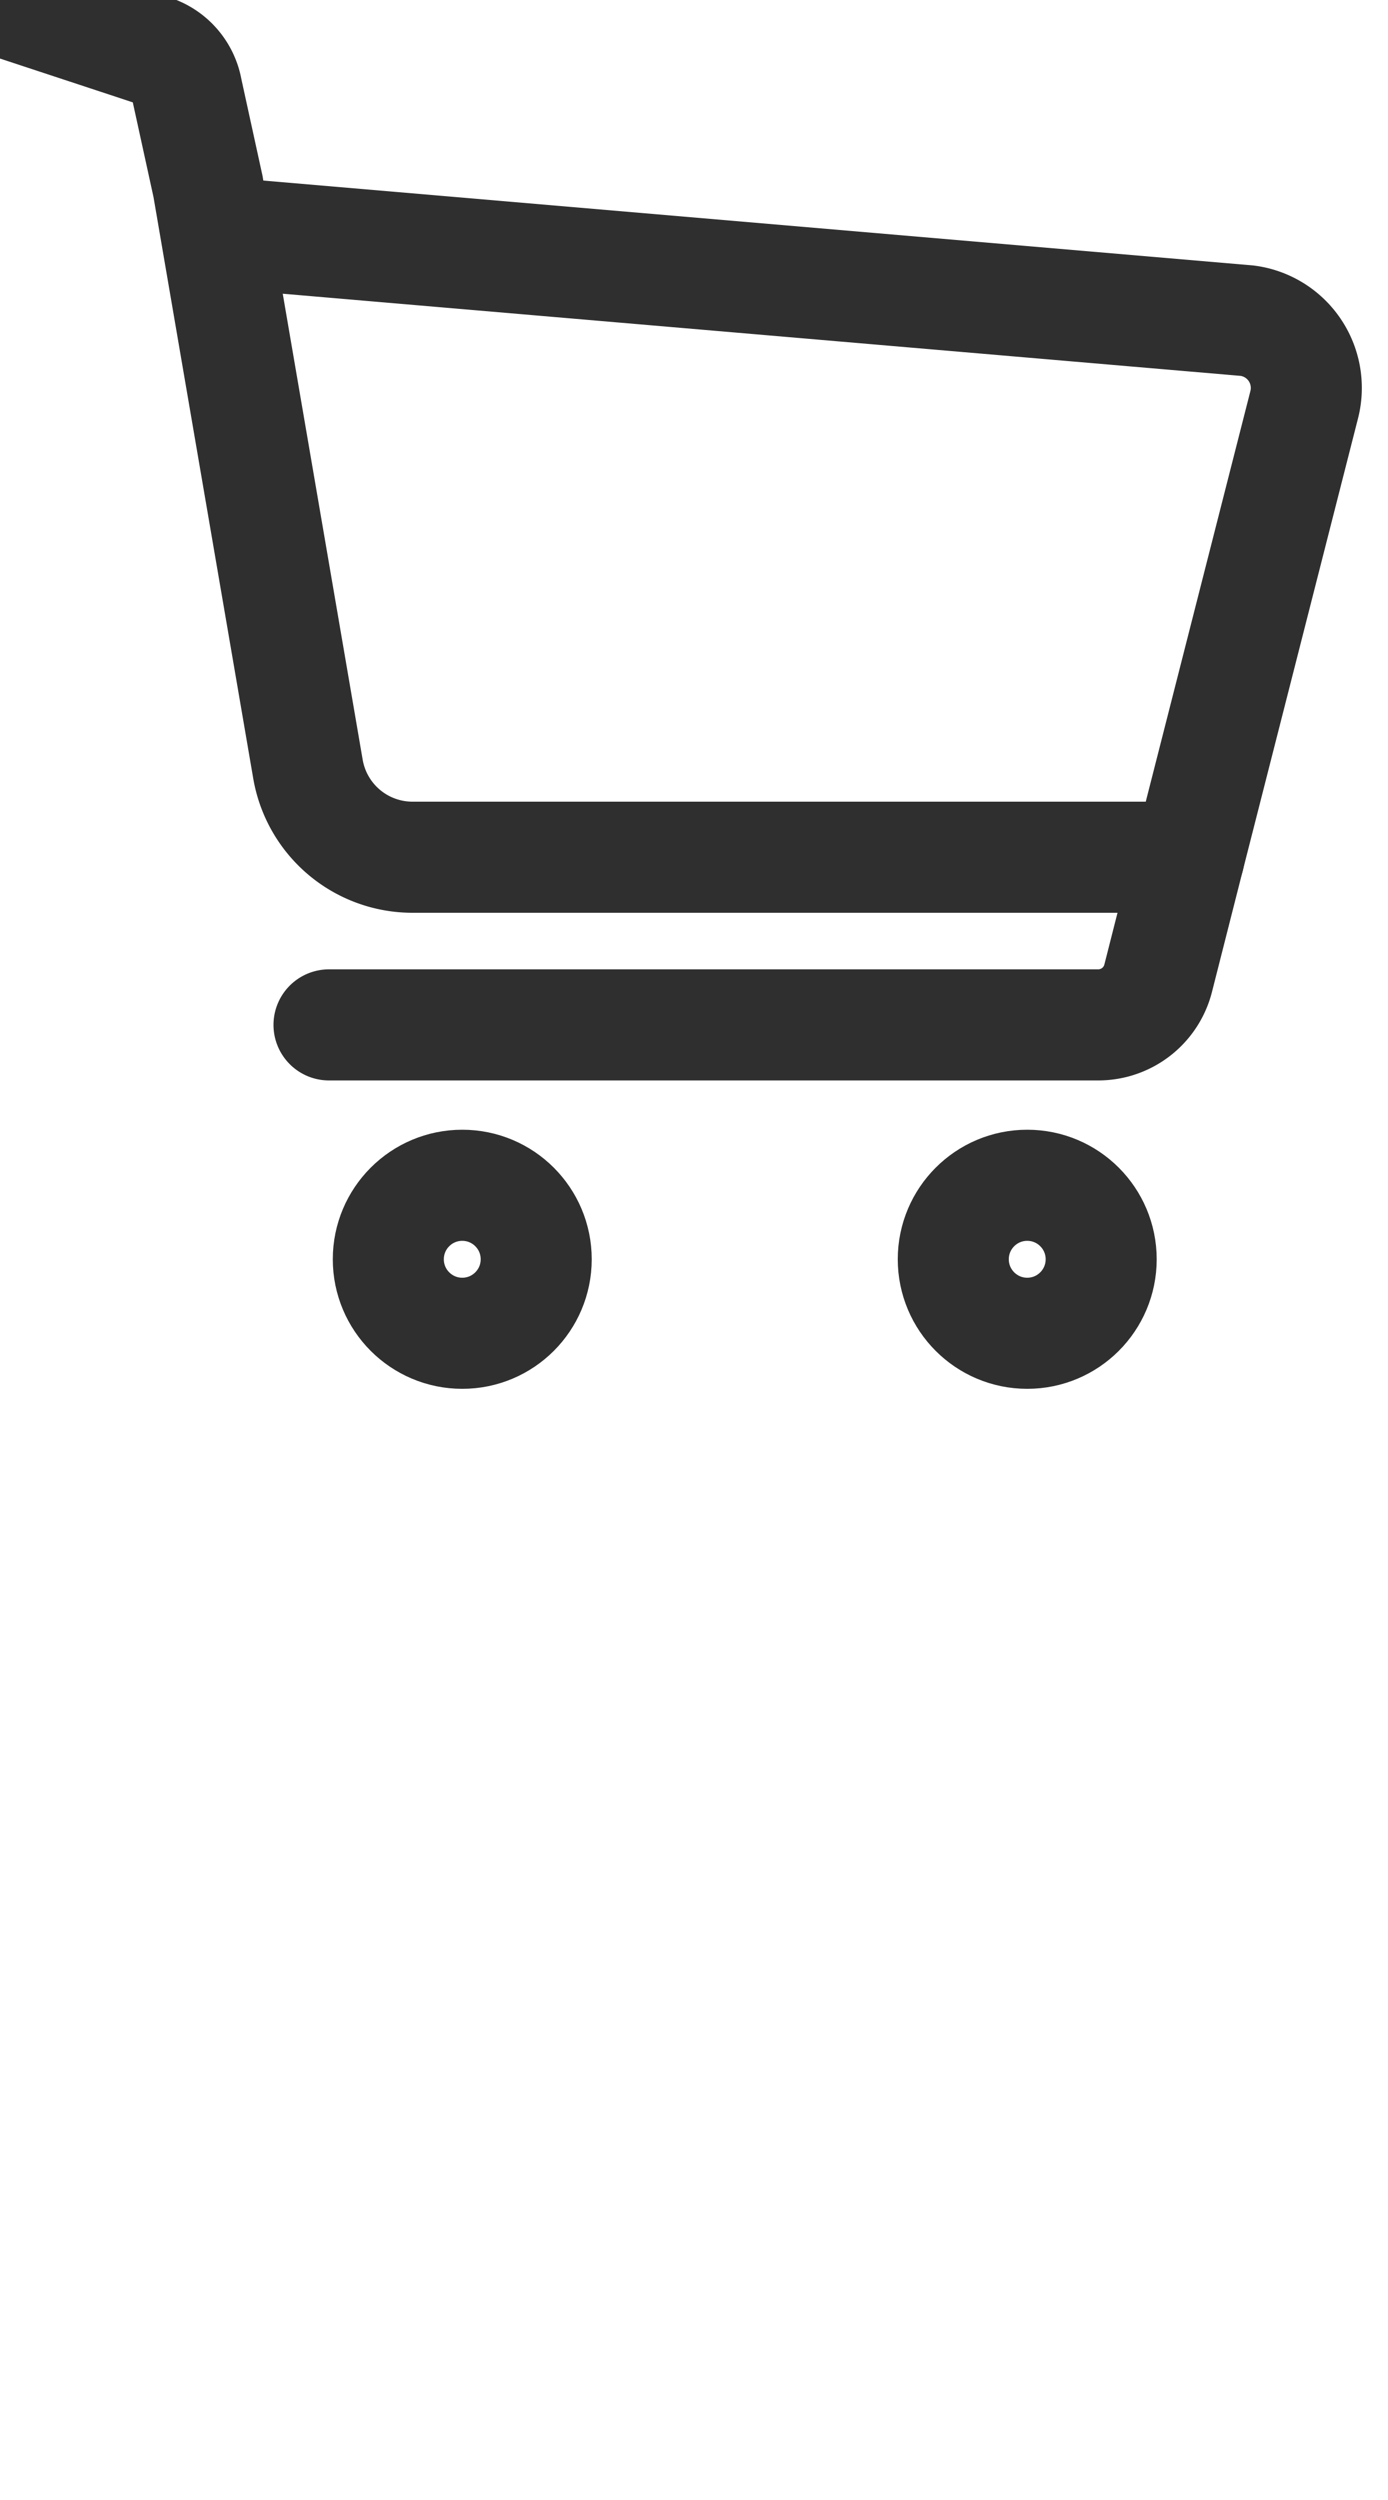
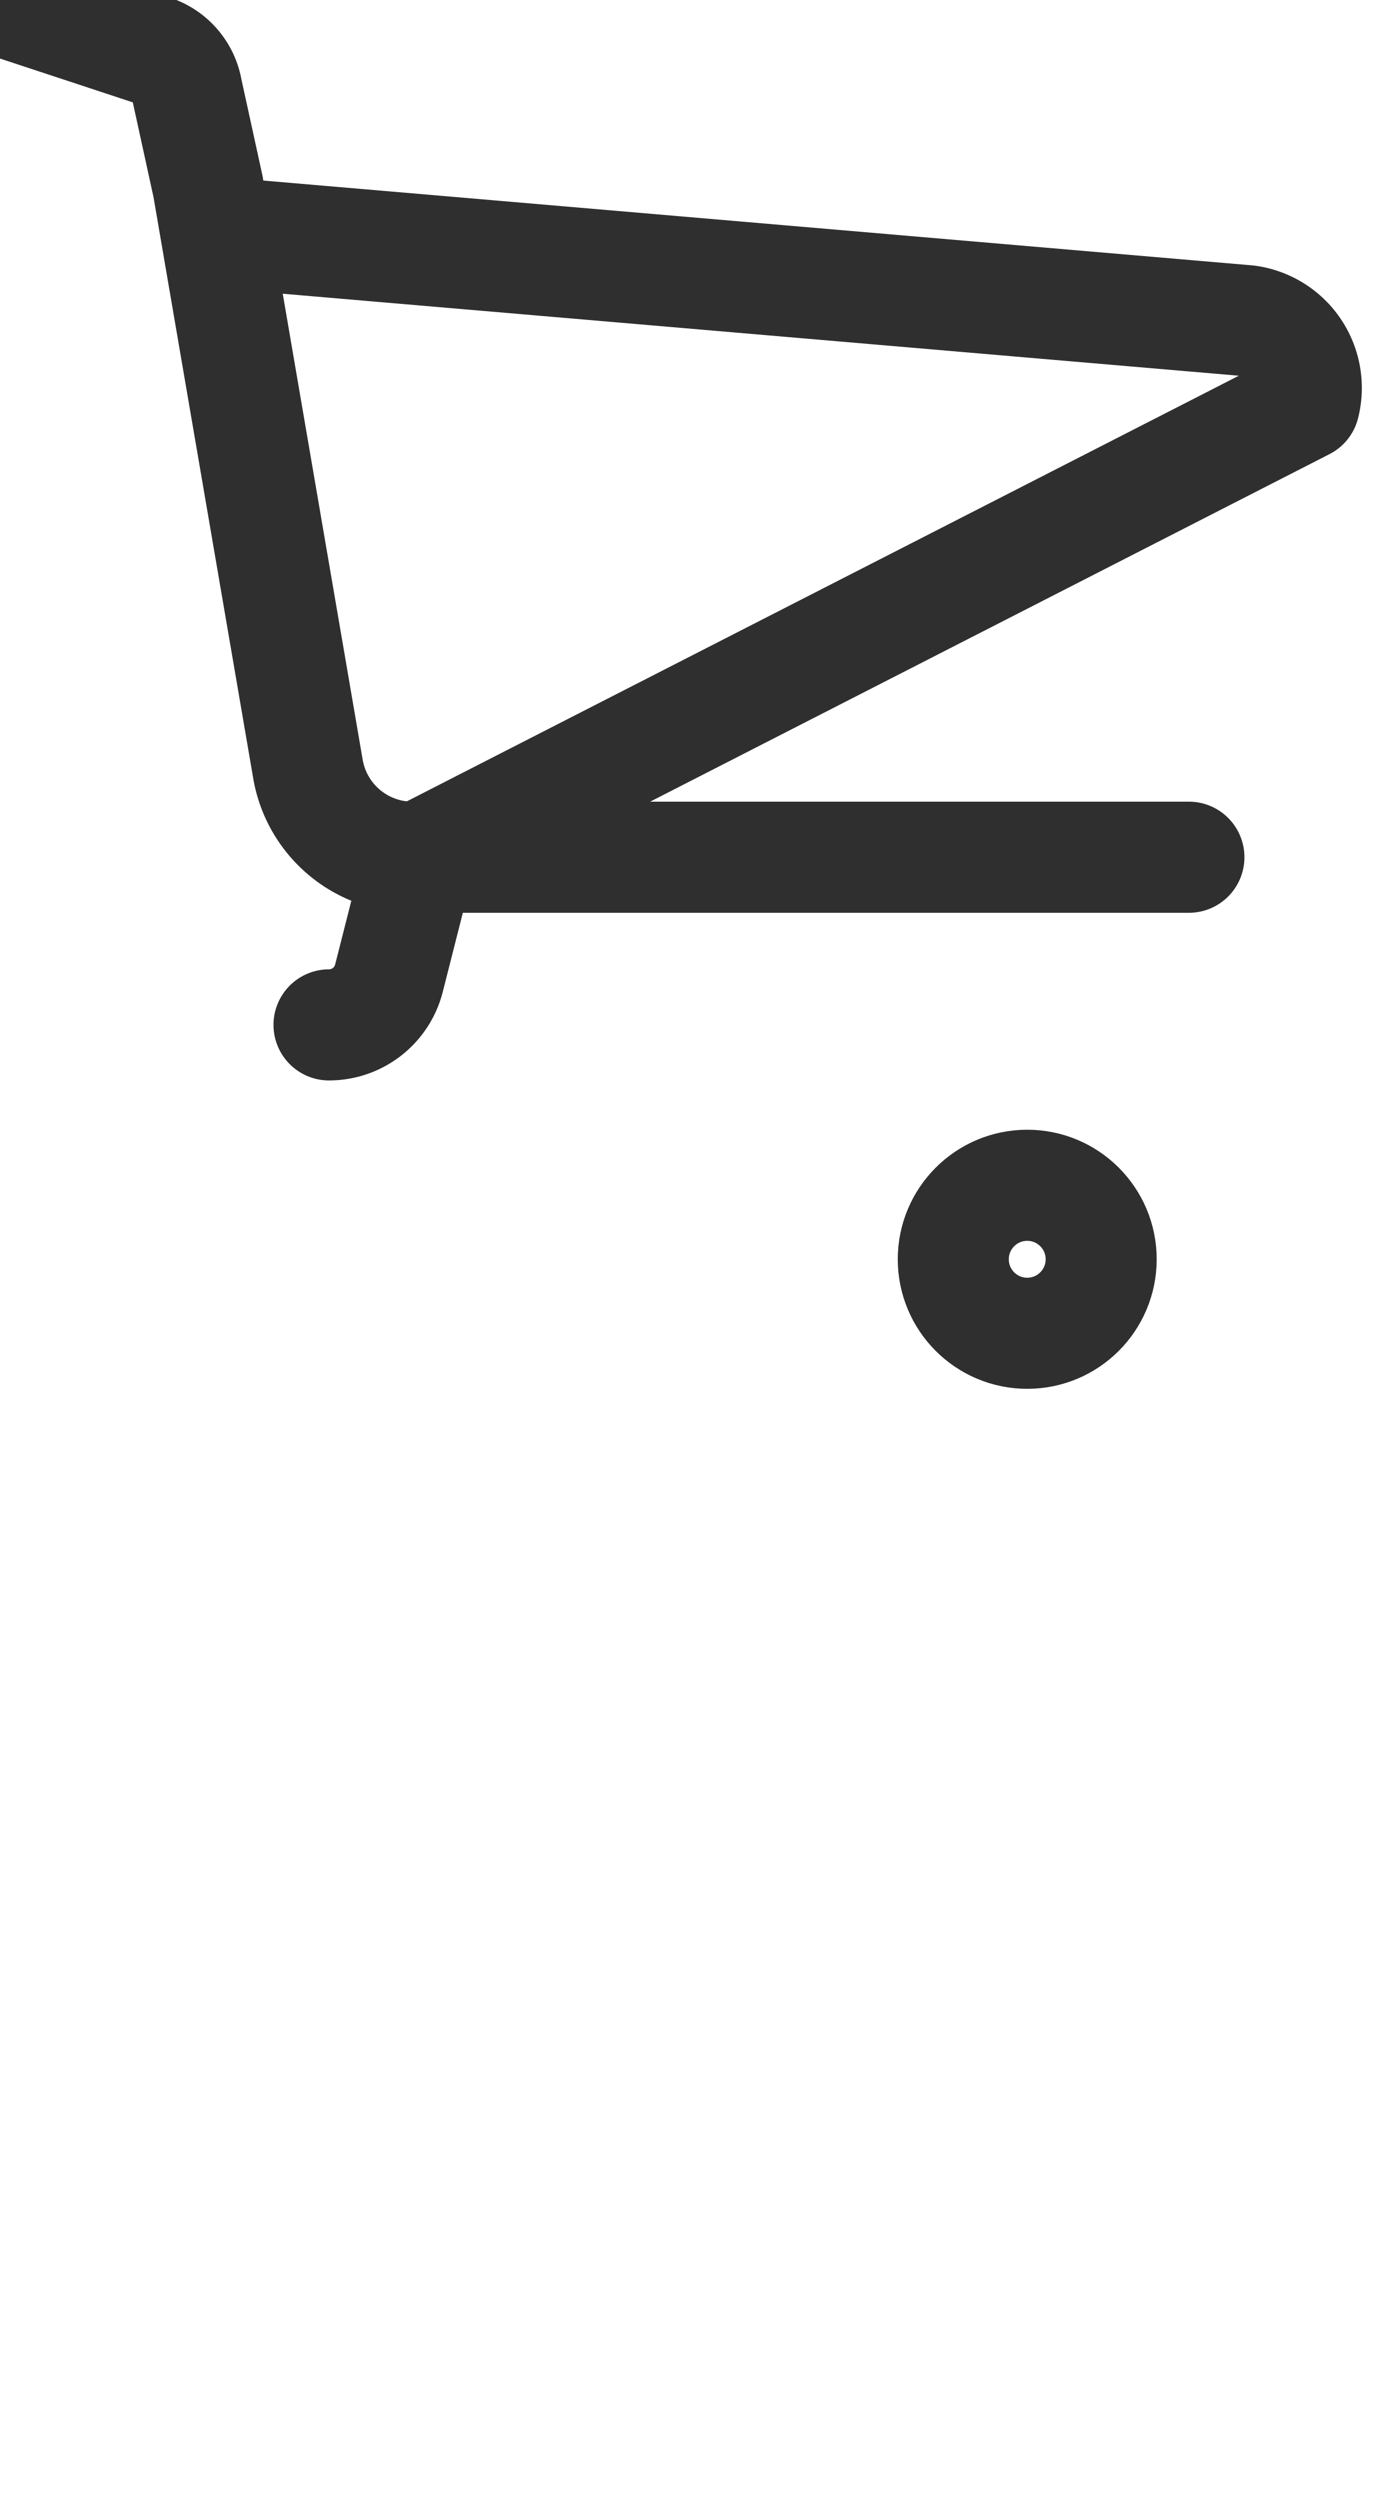
<svg xmlns="http://www.w3.org/2000/svg" width="25" height="45" viewBox="0 0 25 45">
  <g id="Group_1995" data-name="Group 1995" transform="translate(-1556 -64)">
    <g id="Component_27_1" data-name="Component 27 – 1" transform="translate(1556 64)">
      <g id="Group_49" data-name="Group 49">
        <g id="Group_1611" data-name="Group 1611">
          <g id="Group_1612" data-name="Group 1612" transform="translate(0 0)">
            <path id="Path_637" data-name="Path 637" d="M32.192,17.429H18.206a1.91,1.91,0,0,1-1.881-1.585l-1.8-10.487-.38-1.737a.915.915,0,0,0-.613-.712L10.778,2" transform="translate(-10.778 -1.999)" fill="none" stroke="#2f2f2f" stroke-linecap="round" stroke-linejoin="round" stroke-width="2" />
-             <path id="Path_638" data-name="Path 638" d="M3.935,33.676H17.79a1.114,1.114,0,0,0,1.08-.842l.553-2.177L21.5,22.512A1.22,1.22,0,0,0,20.469,21L2,19.417" transform="translate(1.991 -15.228)" fill="none" stroke="#2f2f2f" stroke-linecap="round" stroke-linejoin="round" stroke-width="2" />
+             <path id="Path_638" data-name="Path 638" d="M3.935,33.676a1.114,1.114,0,0,0,1.08-.842l.553-2.177L21.5,22.512A1.22,1.22,0,0,0,20.469,21L2,19.417" transform="translate(1.991 -15.228)" fill="none" stroke="#2f2f2f" stroke-linecap="round" stroke-linejoin="round" stroke-width="2" />
            <ellipse id="Ellipse_33" data-name="Ellipse 33" cx="1.332" cy="1.332" rx="1.332" ry="1.332" transform="translate(17.17 21.335)" fill="none" stroke="#2f2f2f" stroke-linecap="round" stroke-linejoin="round" stroke-width="2" />
-             <ellipse id="Ellipse_34" data-name="Ellipse 34" cx="1.332" cy="1.332" rx="1.332" ry="1.332" transform="translate(6.994 21.335)" fill="none" stroke="#2f2f2f" stroke-linecap="round" stroke-linejoin="round" stroke-width="2" />
          </g>
        </g>
      </g>
    </g>
  </g>
</svg>